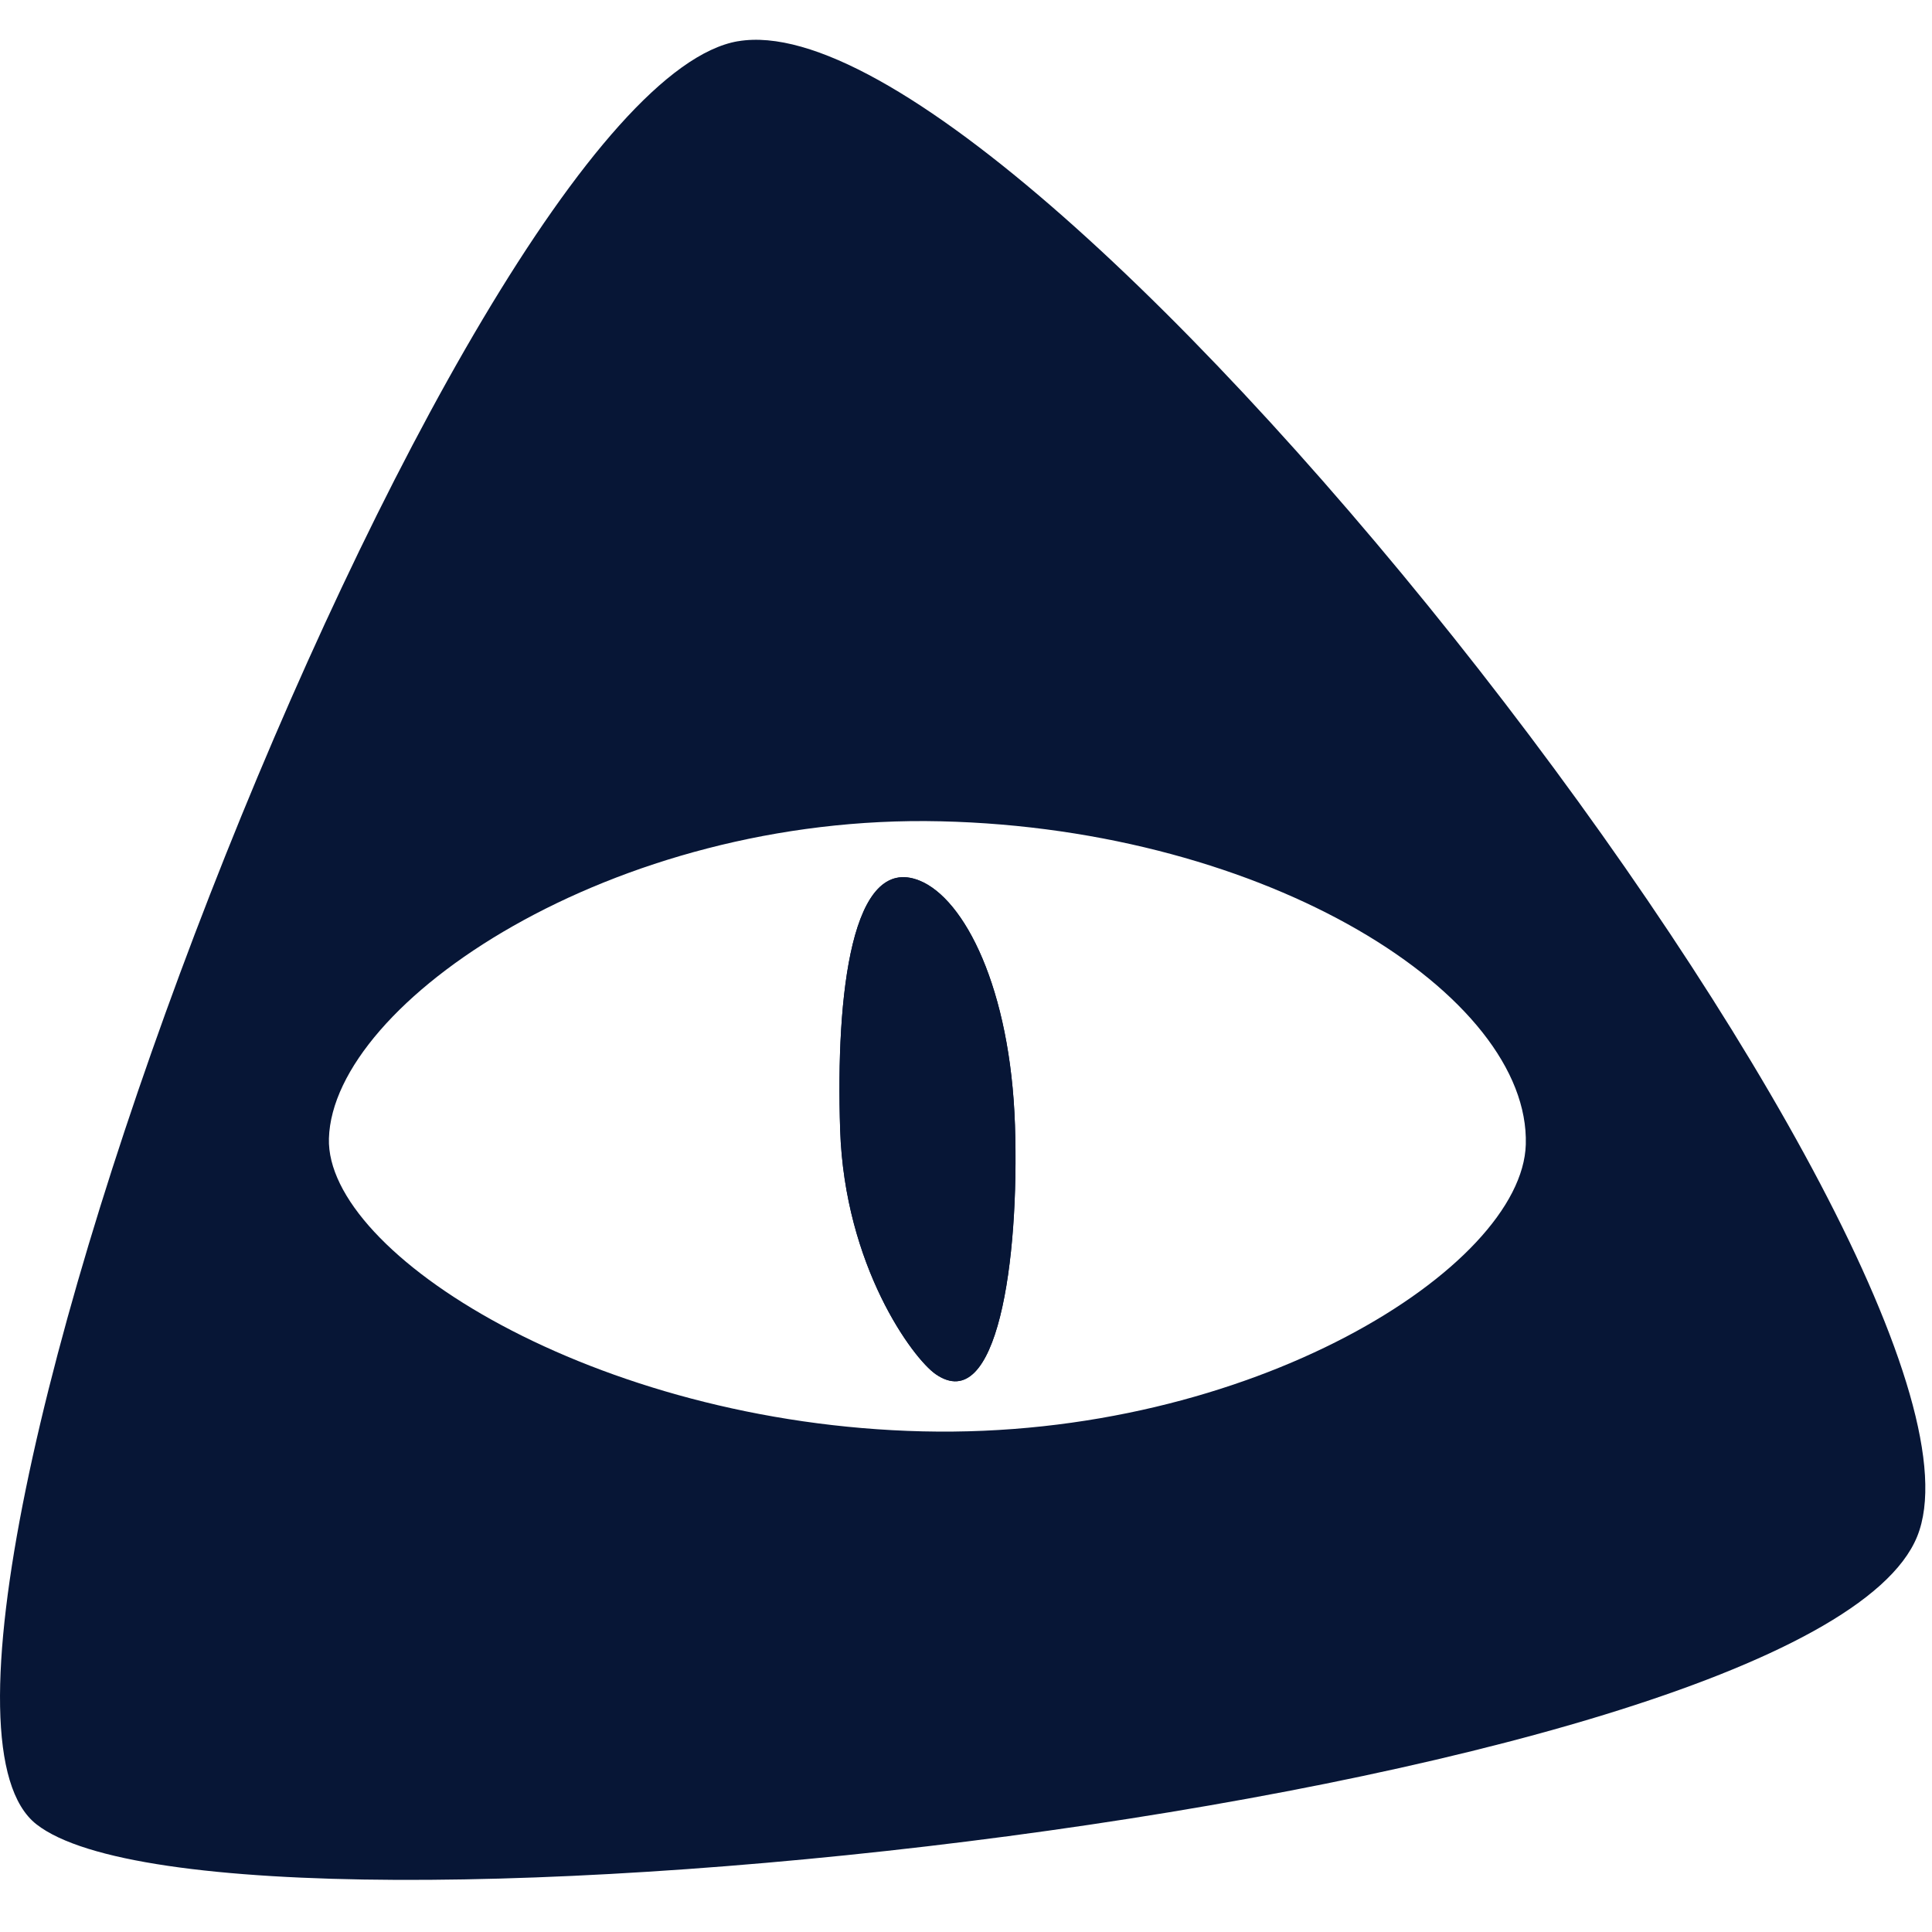
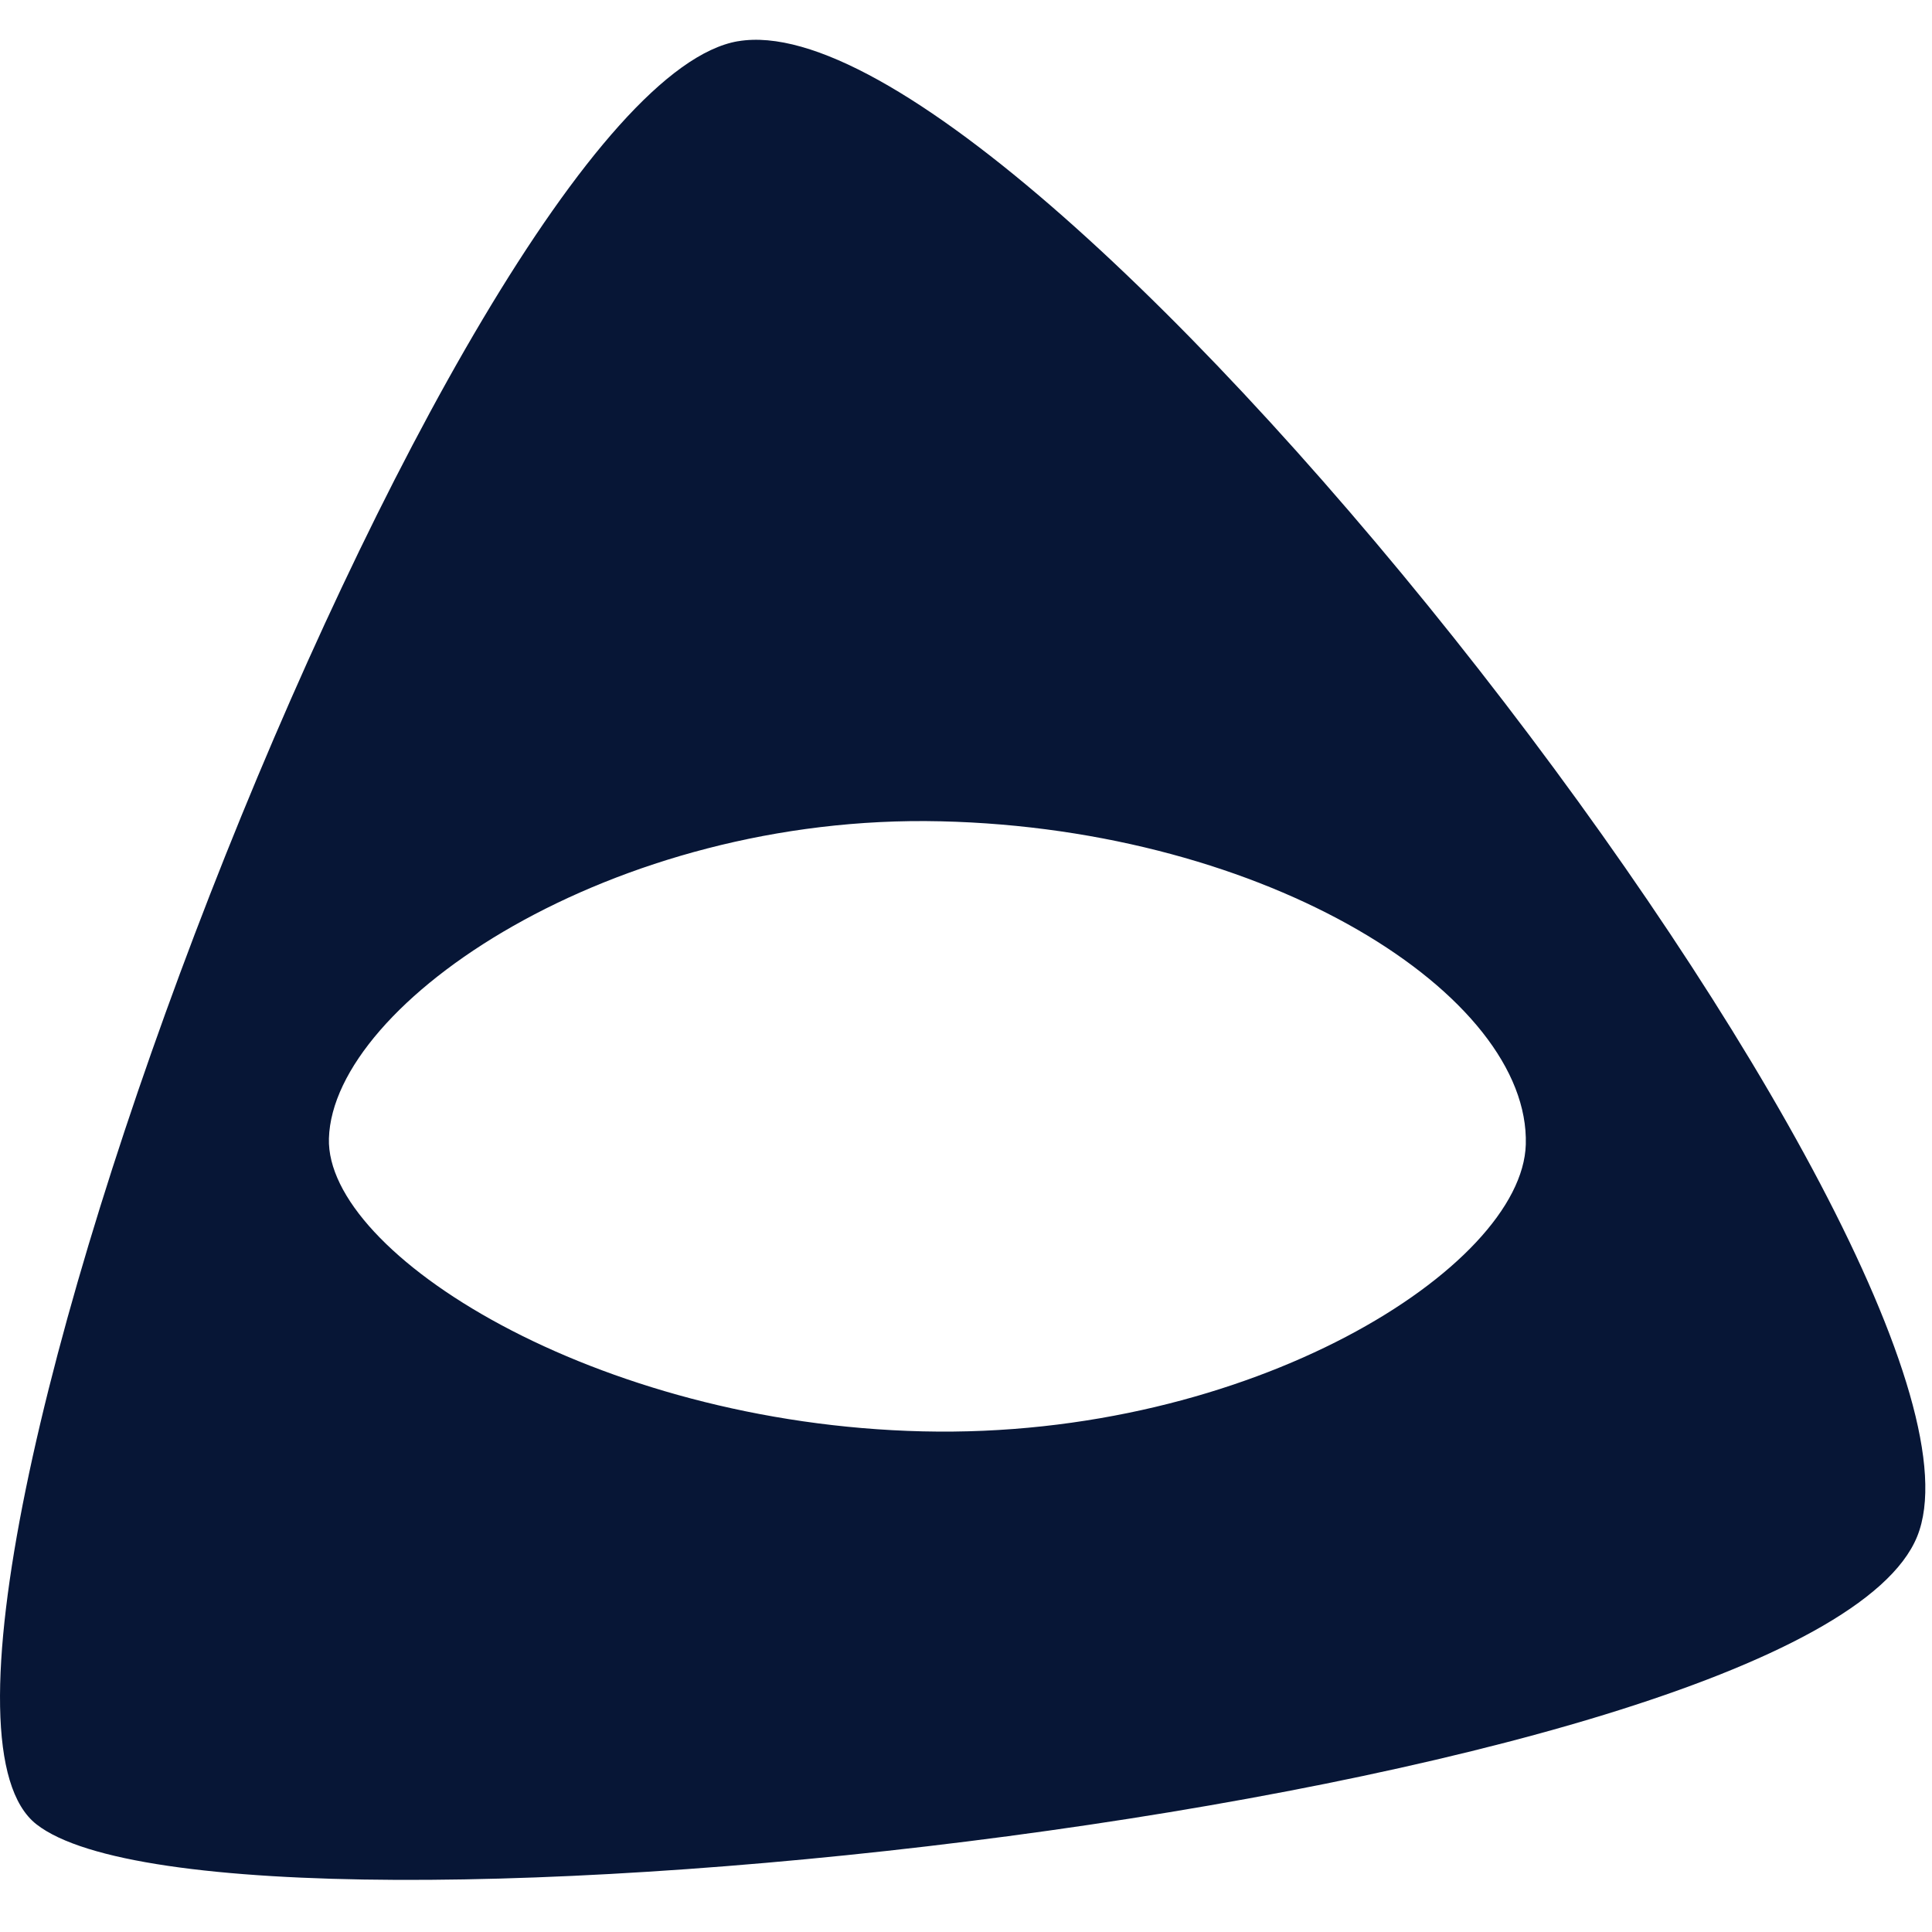
<svg xmlns="http://www.w3.org/2000/svg" fill="none" viewBox="0 0 48 48">
  <path fill="#071636" fill-rule="evenodd" d="M18.334 1.025c7.38-1.262 31.98 30.55 29.297 37.15-2.684 6.6-41.972 10.87-46.726 7.149-4.755-3.722 10.443-43.105 17.43-44.3ZM8.172 28.285c-.084 2.86 6.602 7.085 14.755 7.277 8.152.191 14.892-4.081 14.981-7.127.109-3.7-6.384-7.84-14.537-8.03-8.152-.192-15.1 4.498-15.199 7.88Z" clip-rule="evenodd" />
-   <path fill="#071636" fill-rule="evenodd" d="M25.217 27.95c.112 3.387-.443 7.243-1.968 6.192-.567-.39-2.263-2.686-2.375-6.073-.112-3.387.29-6.864 1.968-6.192 1.124.45 2.262 2.686 2.375 6.073Z" clip-rule="evenodd" />
-   <path fill="#071636" fill-rule="evenodd" d="M25.216 27.95c.112 3.387-.443 7.243-1.968 6.192-.567-.39-2.263-2.686-2.375-6.073-.112-3.387.29-6.864 1.968-6.192 1.125.45 2.262 2.686 2.375 6.073Z" clip-rule="evenodd" />
</svg>